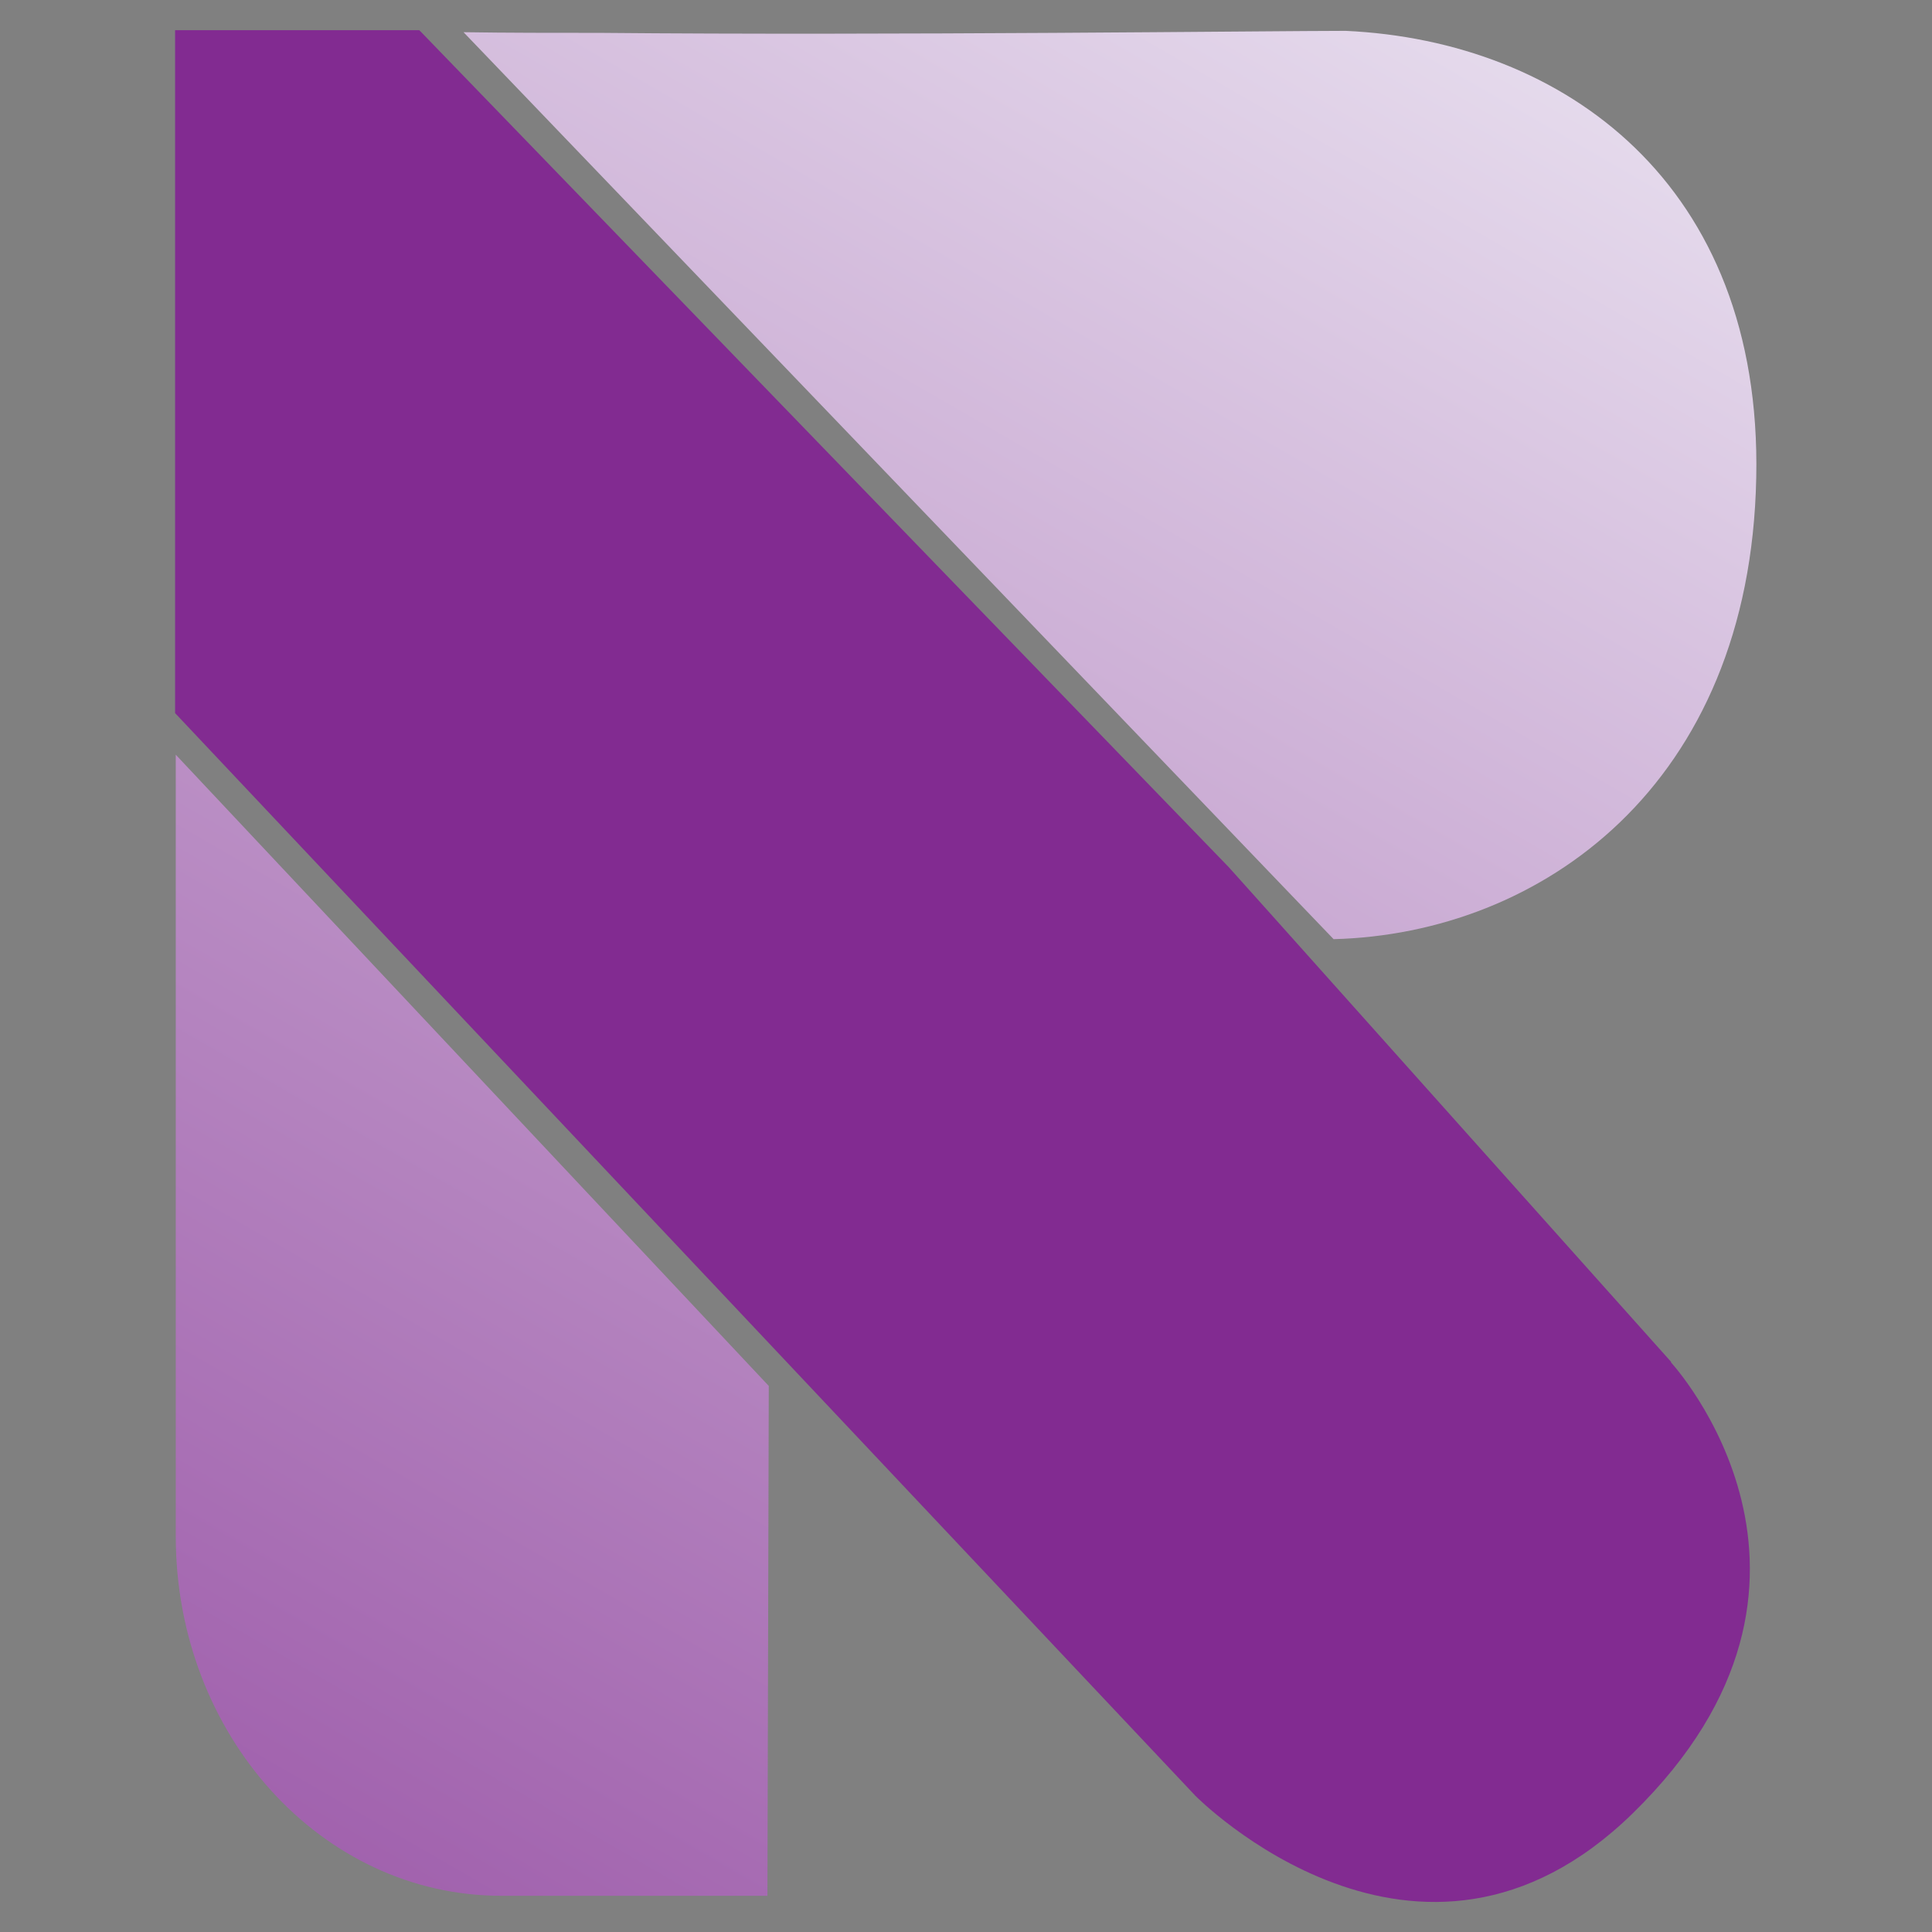
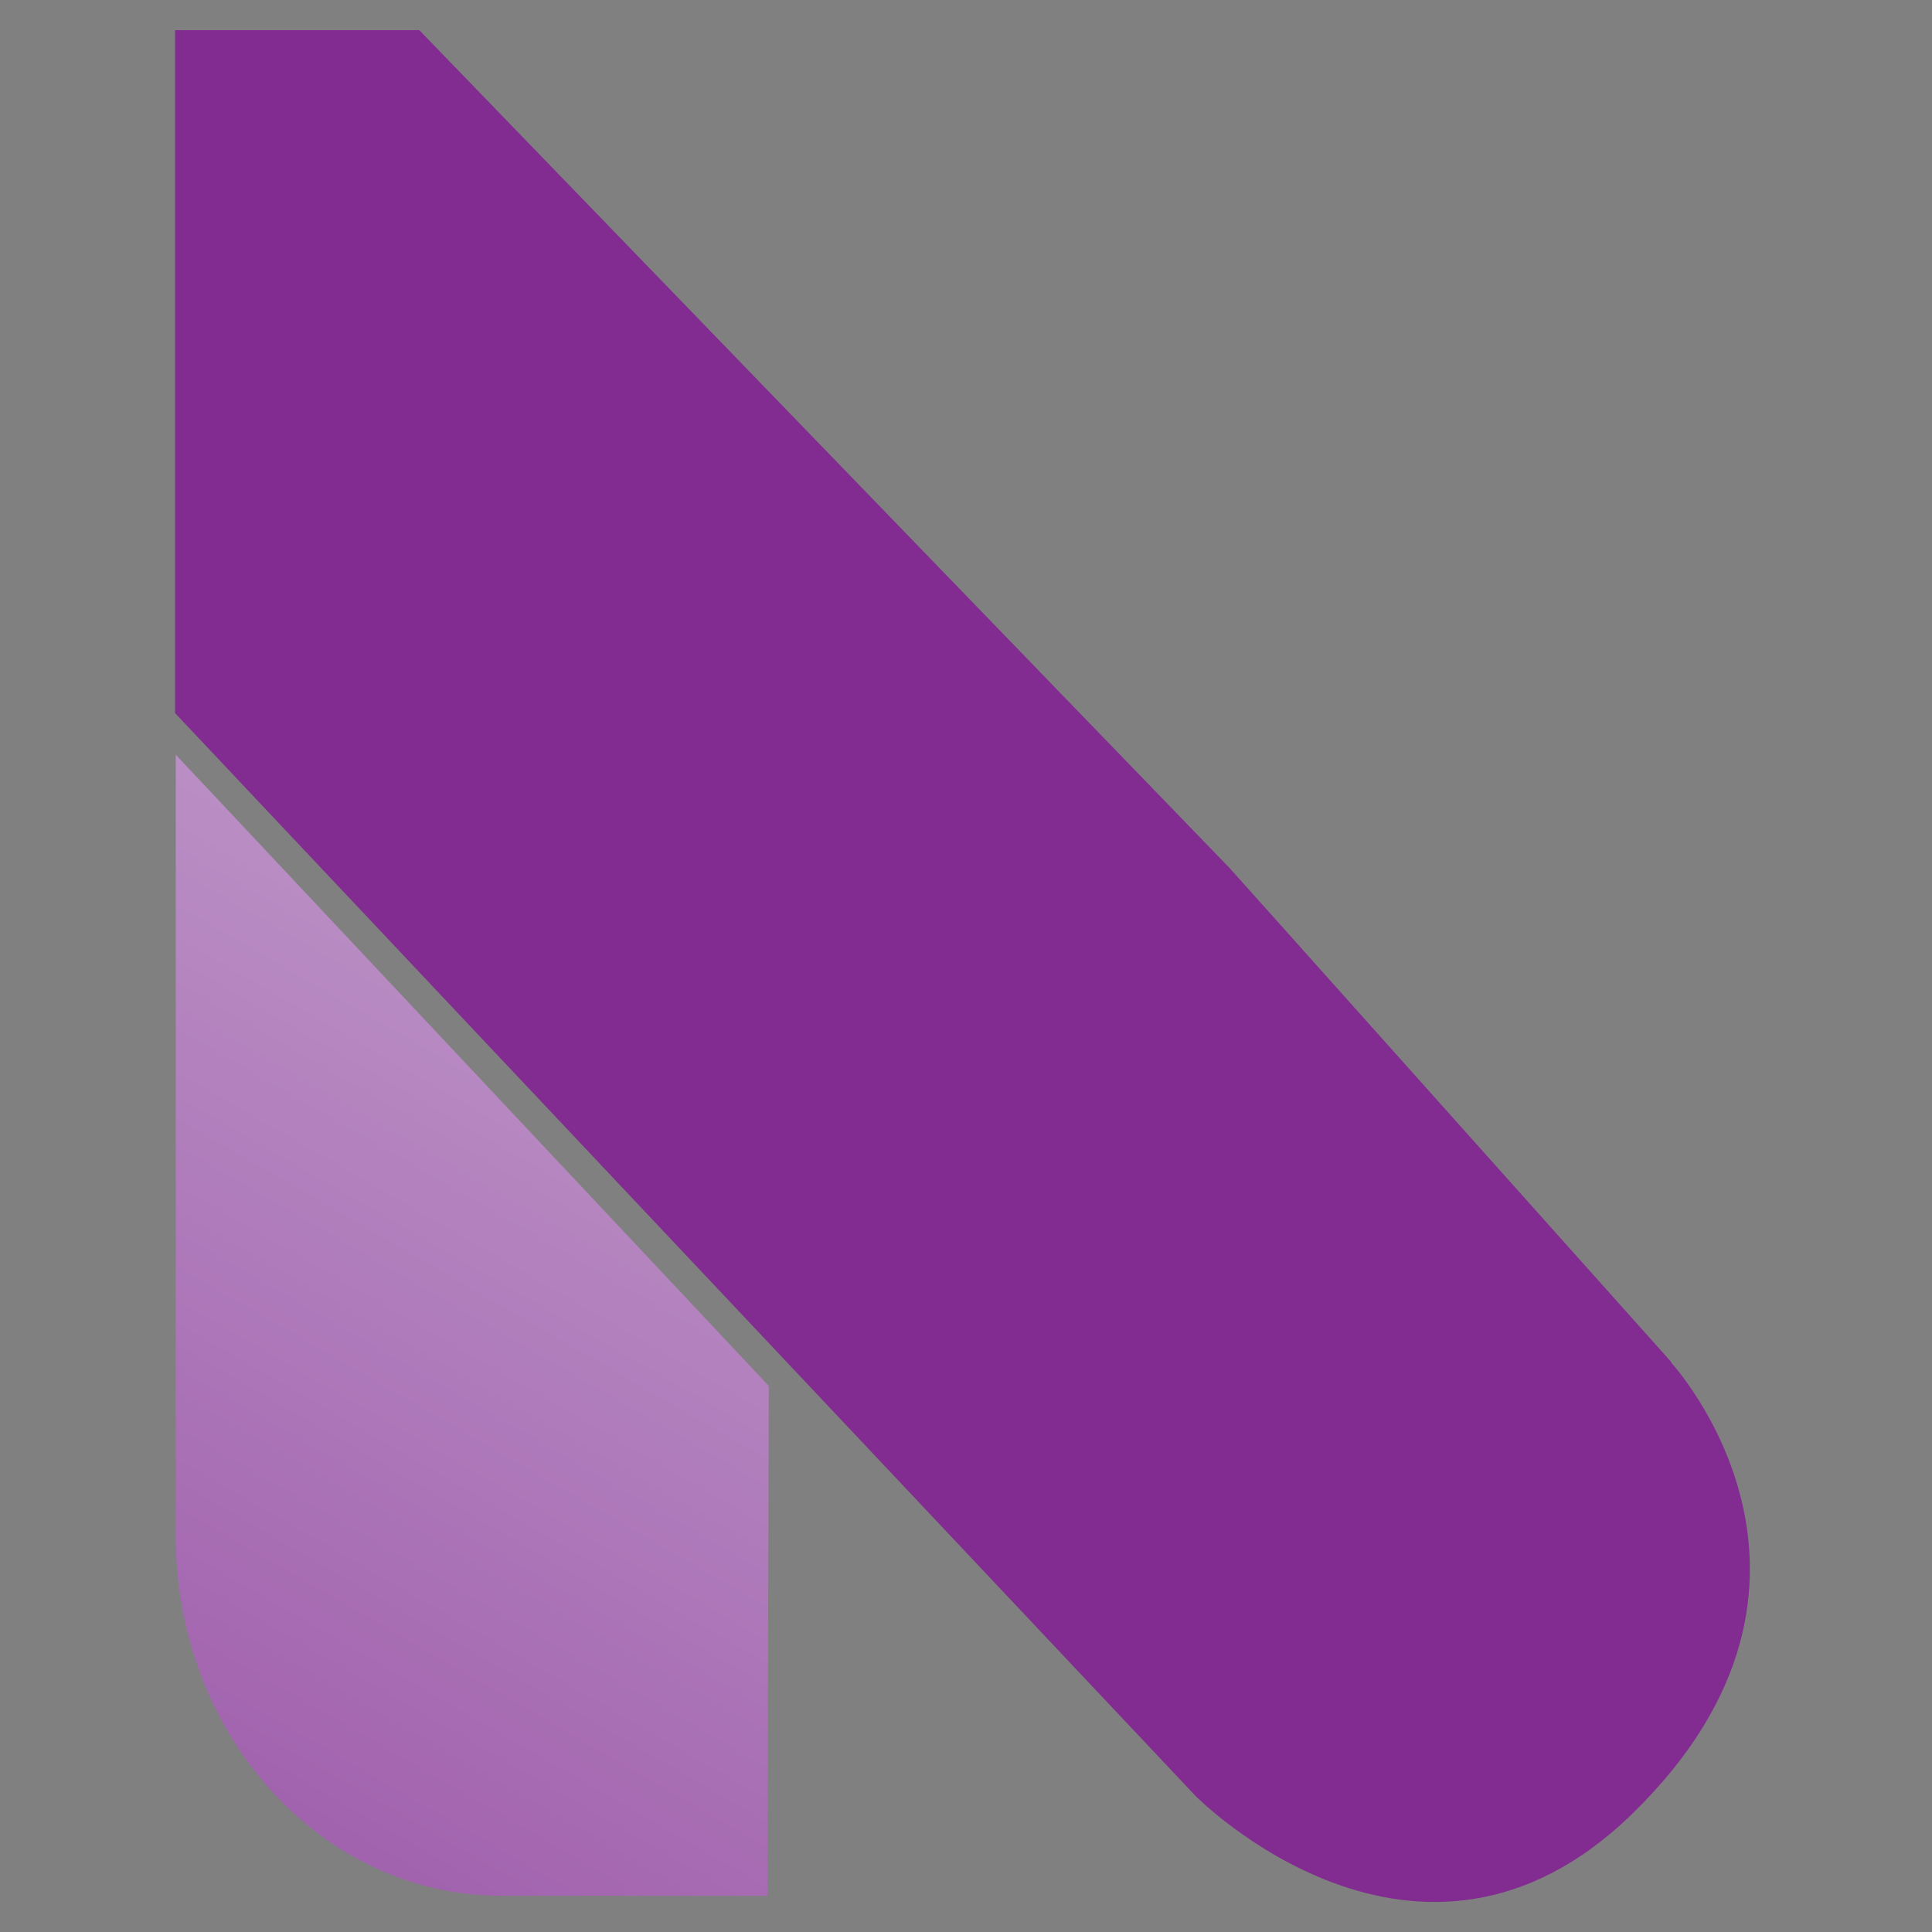
<svg xmlns="http://www.w3.org/2000/svg" xmlns:xlink="http://www.w3.org/1999/xlink" id="Layer_1" version="1.1" viewBox="0 0 288 288">
  <rect x="0" y="0" width="288" height="288" fill="#808080" stroke="none" />
  <defs>
    <style>
      .st0 {
        fill: #822b91;
      }

      .st1 {
        fill: url(#linear-gradient1);
      }

      .st2 {
        fill: url(#linear-gradient);
      }
    </style>
    <linearGradient id="linear-gradient" x1="-49.5" y1="405" x2="243" y2="-101.7" gradientUnits="userSpaceOnUse">
      <stop offset="0" stop-color="#822b91" />
      <stop offset="1" stop-color="#f3f3f9" />
    </linearGradient>
    <linearGradient id="linear-gradient1" x1="-36.4" y1="398.3" x2="231.4" y2="-65.7" xlink:href="#linear-gradient" />
  </defs>
  <path class="st2" d="M26.2,112.5v116.5c0,29.6,21.7,53.6,48.5,53.6,20.5,0,39.7,0,39.7,0v-.6s.2-75.4.2-75.4L26.2,112.5Z" />
  <path class="st0" d="M249.1,203l-59-66-6.9-7.7L62.7,4.7l-.2-.2c-21.5,0-36.4,0-36.4,0v101.8s0,0,0,0l88.5,93.9,63.6,67.5s33.3,33.8,65.2,2.6c35.6-34.8,5.7-67.2,5.7-67.2Z" />
-   <path class="st1" d="M261.8,71.2c.9-43.8-28.7-65.1-61.2-66.6-10.5,0-68.6.7-111,.3-7.1,0-14,0-20.5-.1l129.7,135.2c30.8-.8,62.1-22.8,63-68.8Z" />
</svg>